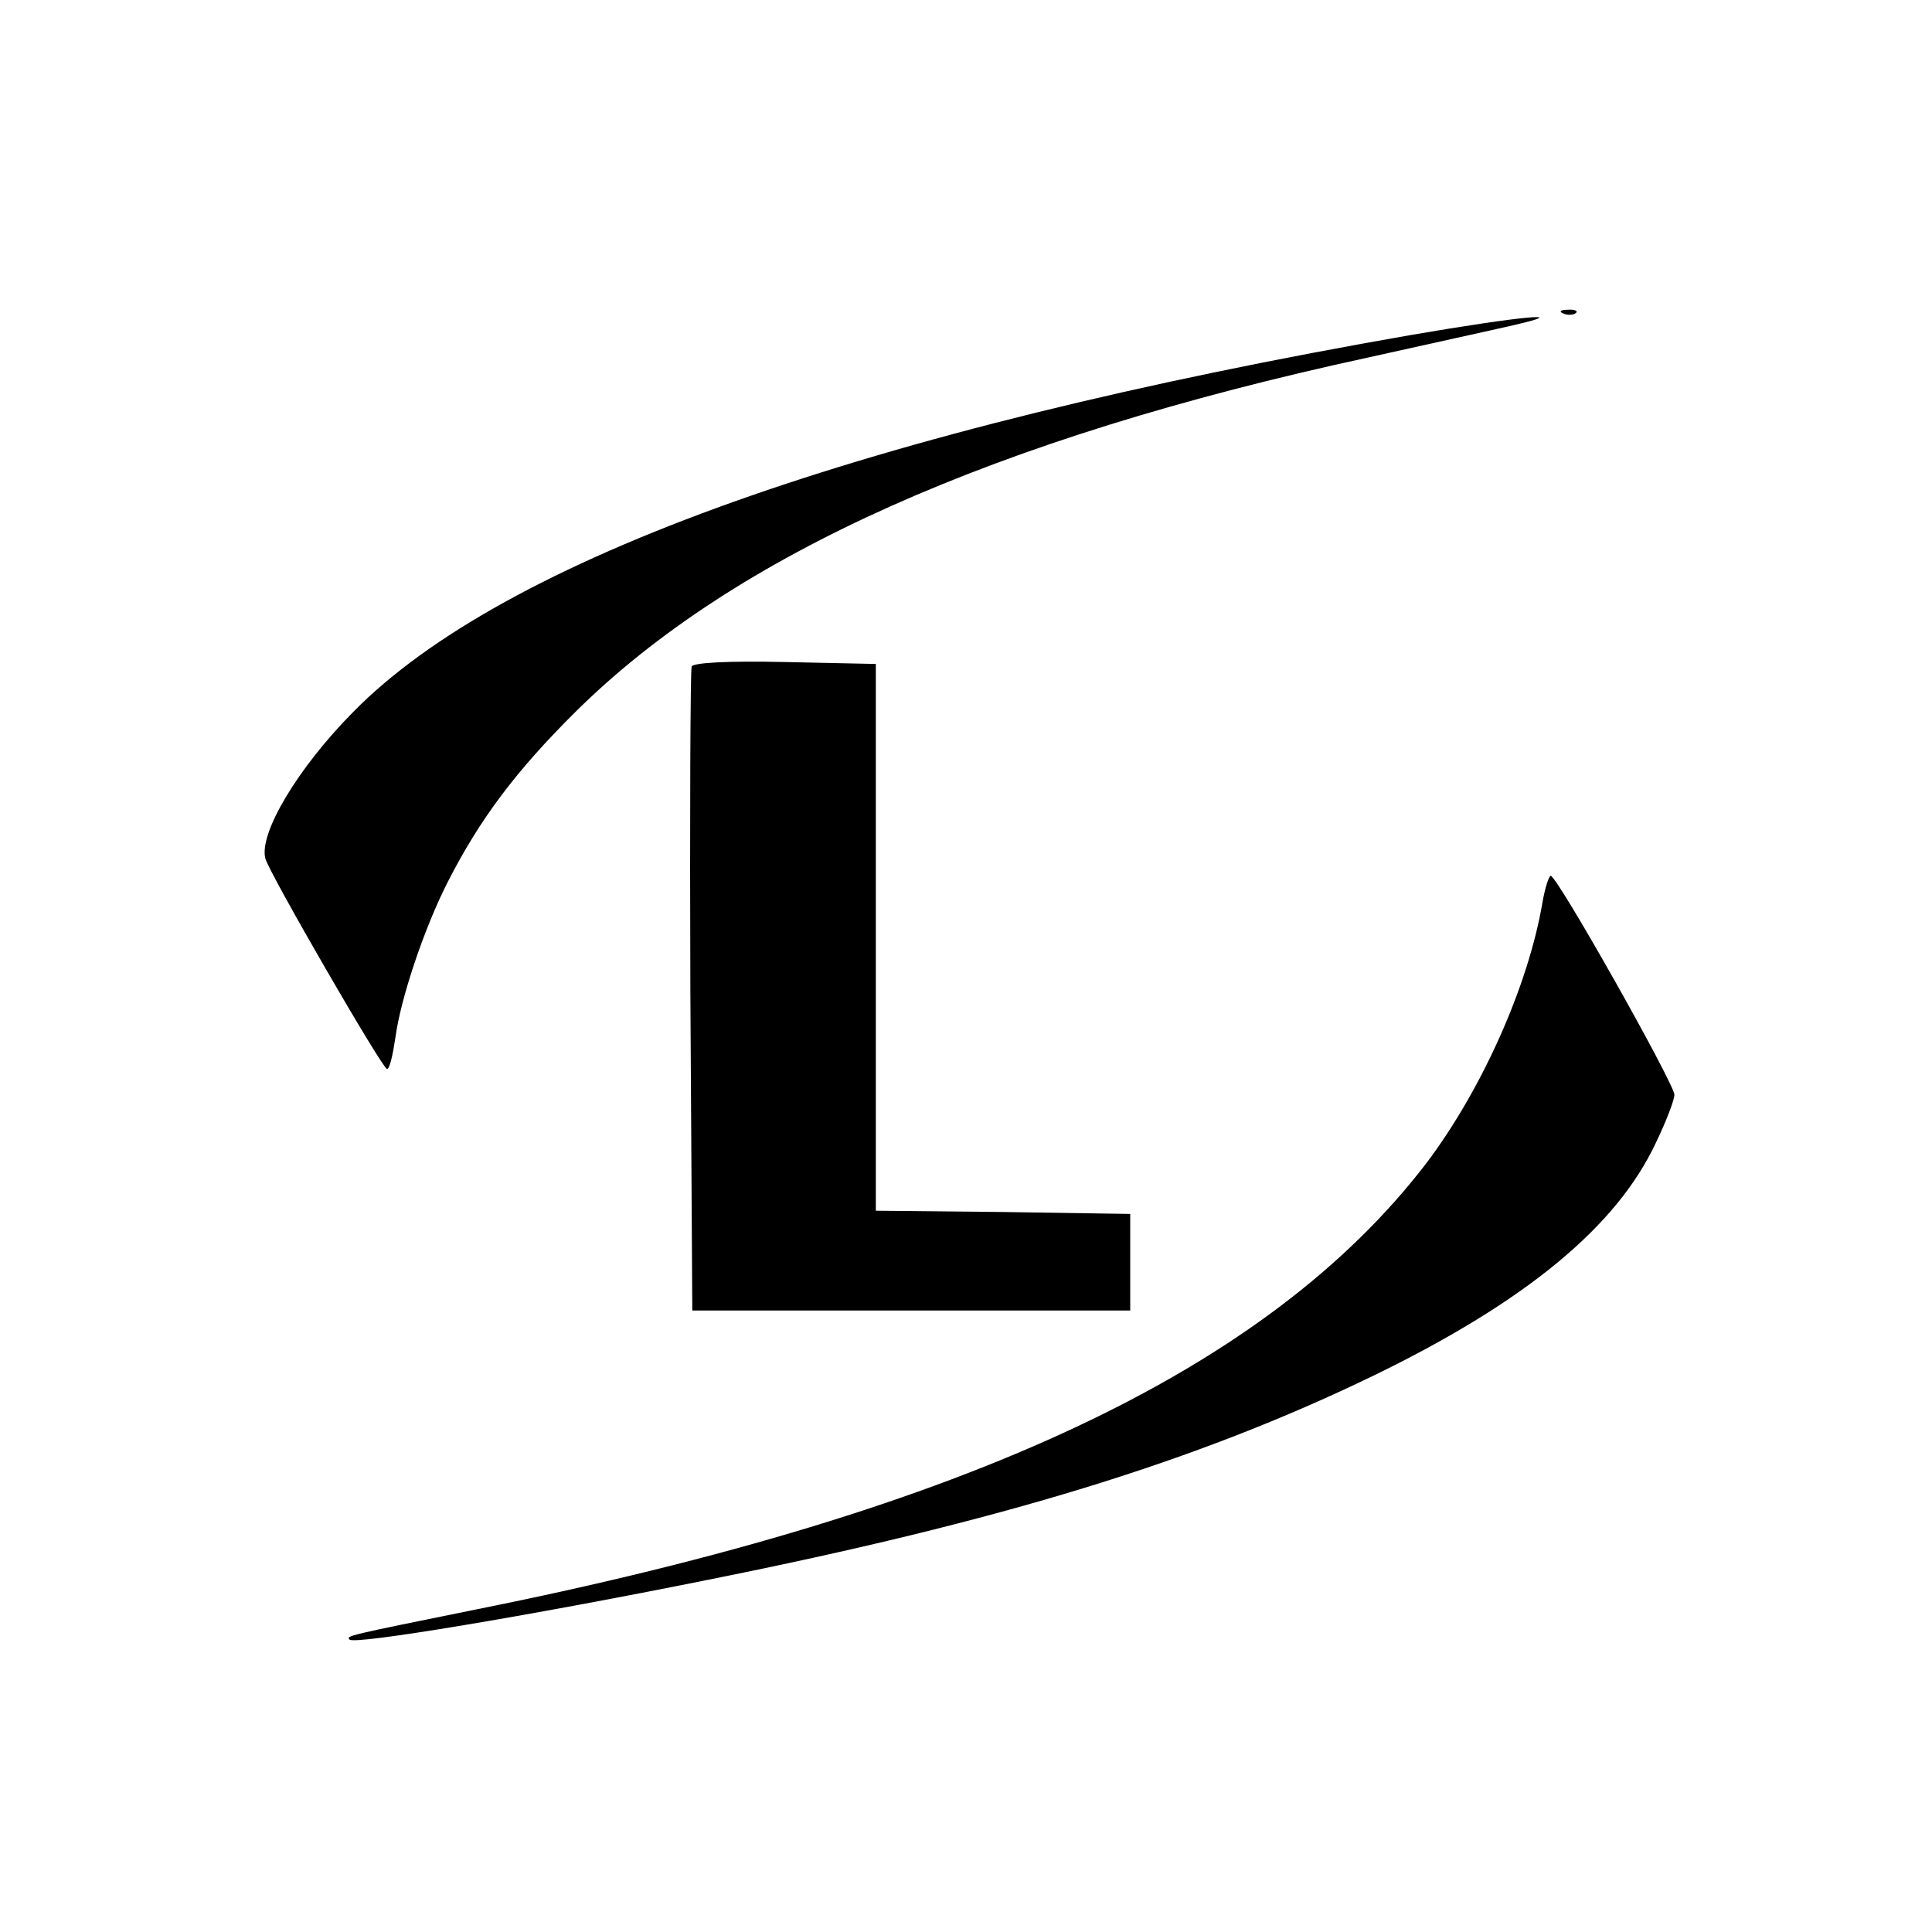
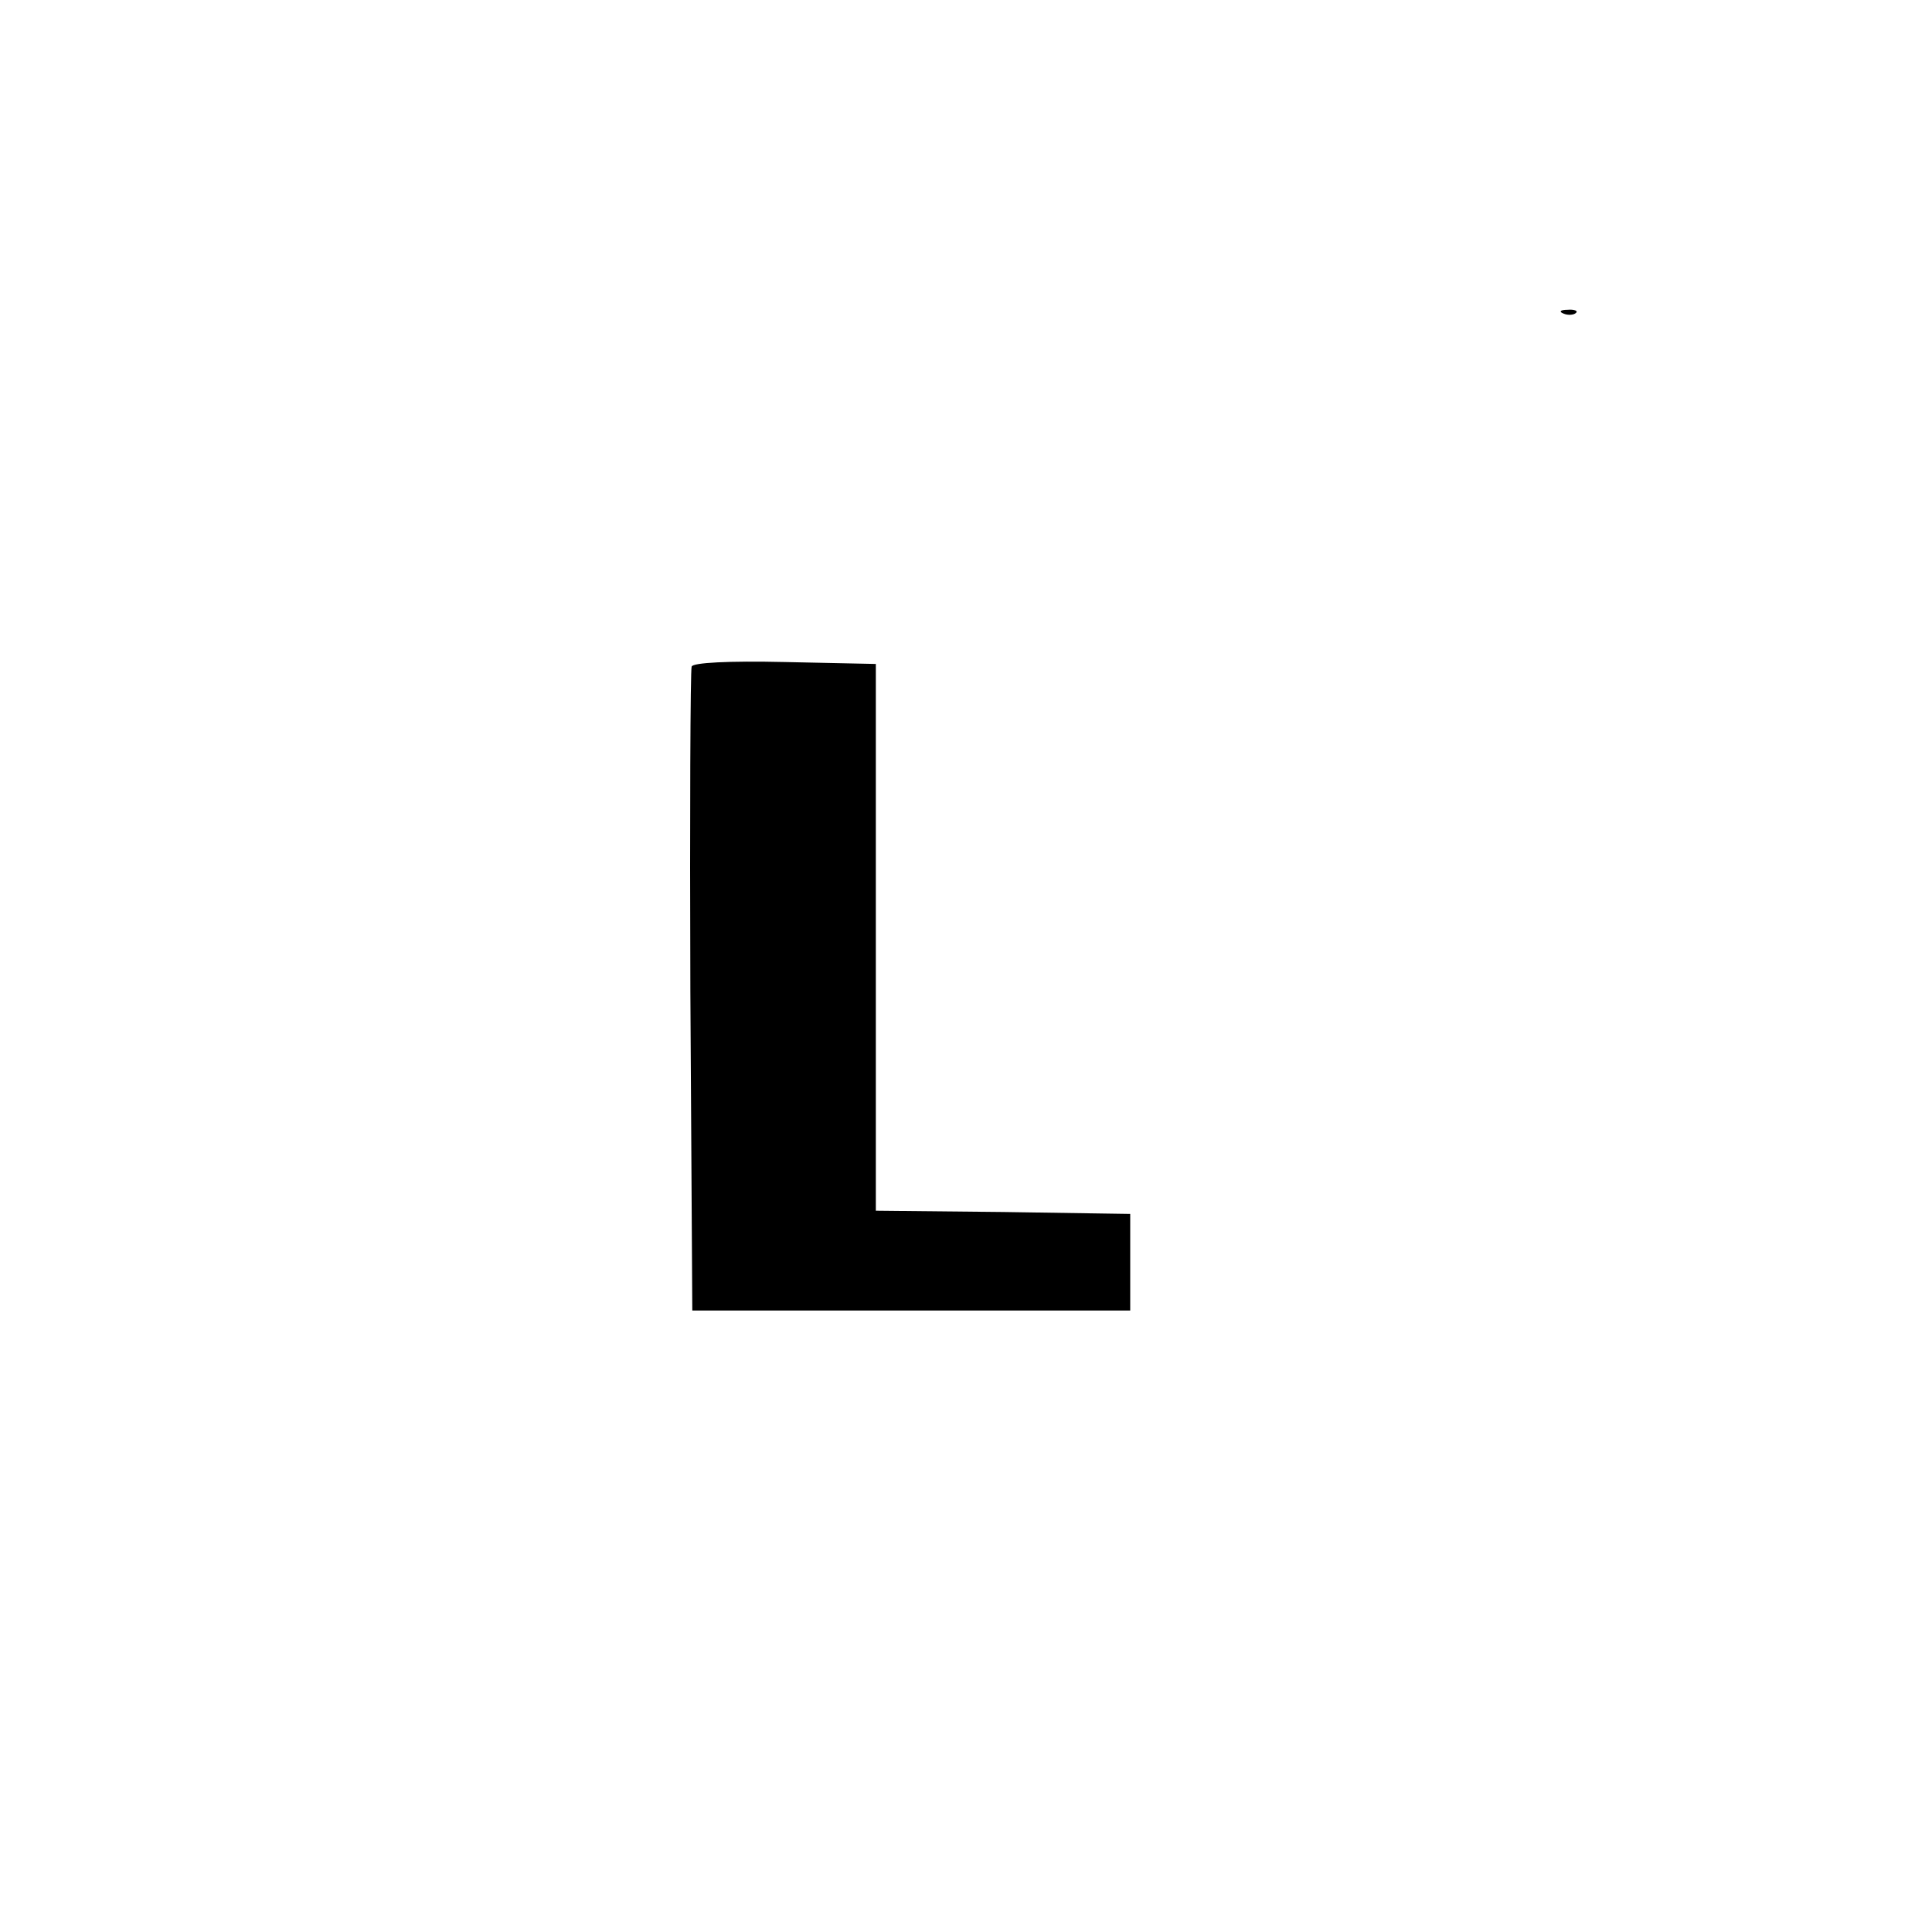
<svg xmlns="http://www.w3.org/2000/svg" version="1.0" width="300pt" height="300pt" viewBox="0 0 300 300" preserveAspectRatio="xMidYMid meet">
  <g transform="translate(0,300) scale(0.1,-0.1)" fill="#000000" stroke="none">
    <path d="M2428 2513 c7 -3 16 -2 19 1 4 3 -2 6 -13 5 -11 0 -14 -3 -6 -6z" />
-     <path d="M2192 2480 c-849 -148 -1411 -348 -1644 -586 -86 -87 -146 -188 -136 -227 5 -21 182 -327 189 -327 4 0 9 22 13 49 8 60 44 168 81 241 50 98 106 173 200 266 246 243 648 423 1230 549 94 21 195 43 225 50 96 22 11 14 -158 -15z" />
    <path d="M1074 1965 c-2 -5 -3 -233 -2 -505 l3 -495 340 0 340 0 0 75 0 75 -197 3 -198 2 0 425 0 424 -141 3 c-88 2 -143 -1 -145 -7z" />
-     <path d="M2395 1598 c-22 -129 -94 -290 -180 -404 -246 -321 -711 -540 -1475 -693 -202 -41 -203 -41 -197 -47 8 -8 274 36 557 93 455 91 759 184 1035 318 234 114 375 230 436 360 16 33 29 67 29 75 0 17 -182 340 -192 340 -3 0 -9 -19 -13 -42z" />
+     <path d="M2395 1598 z" />
  </g>
</svg>